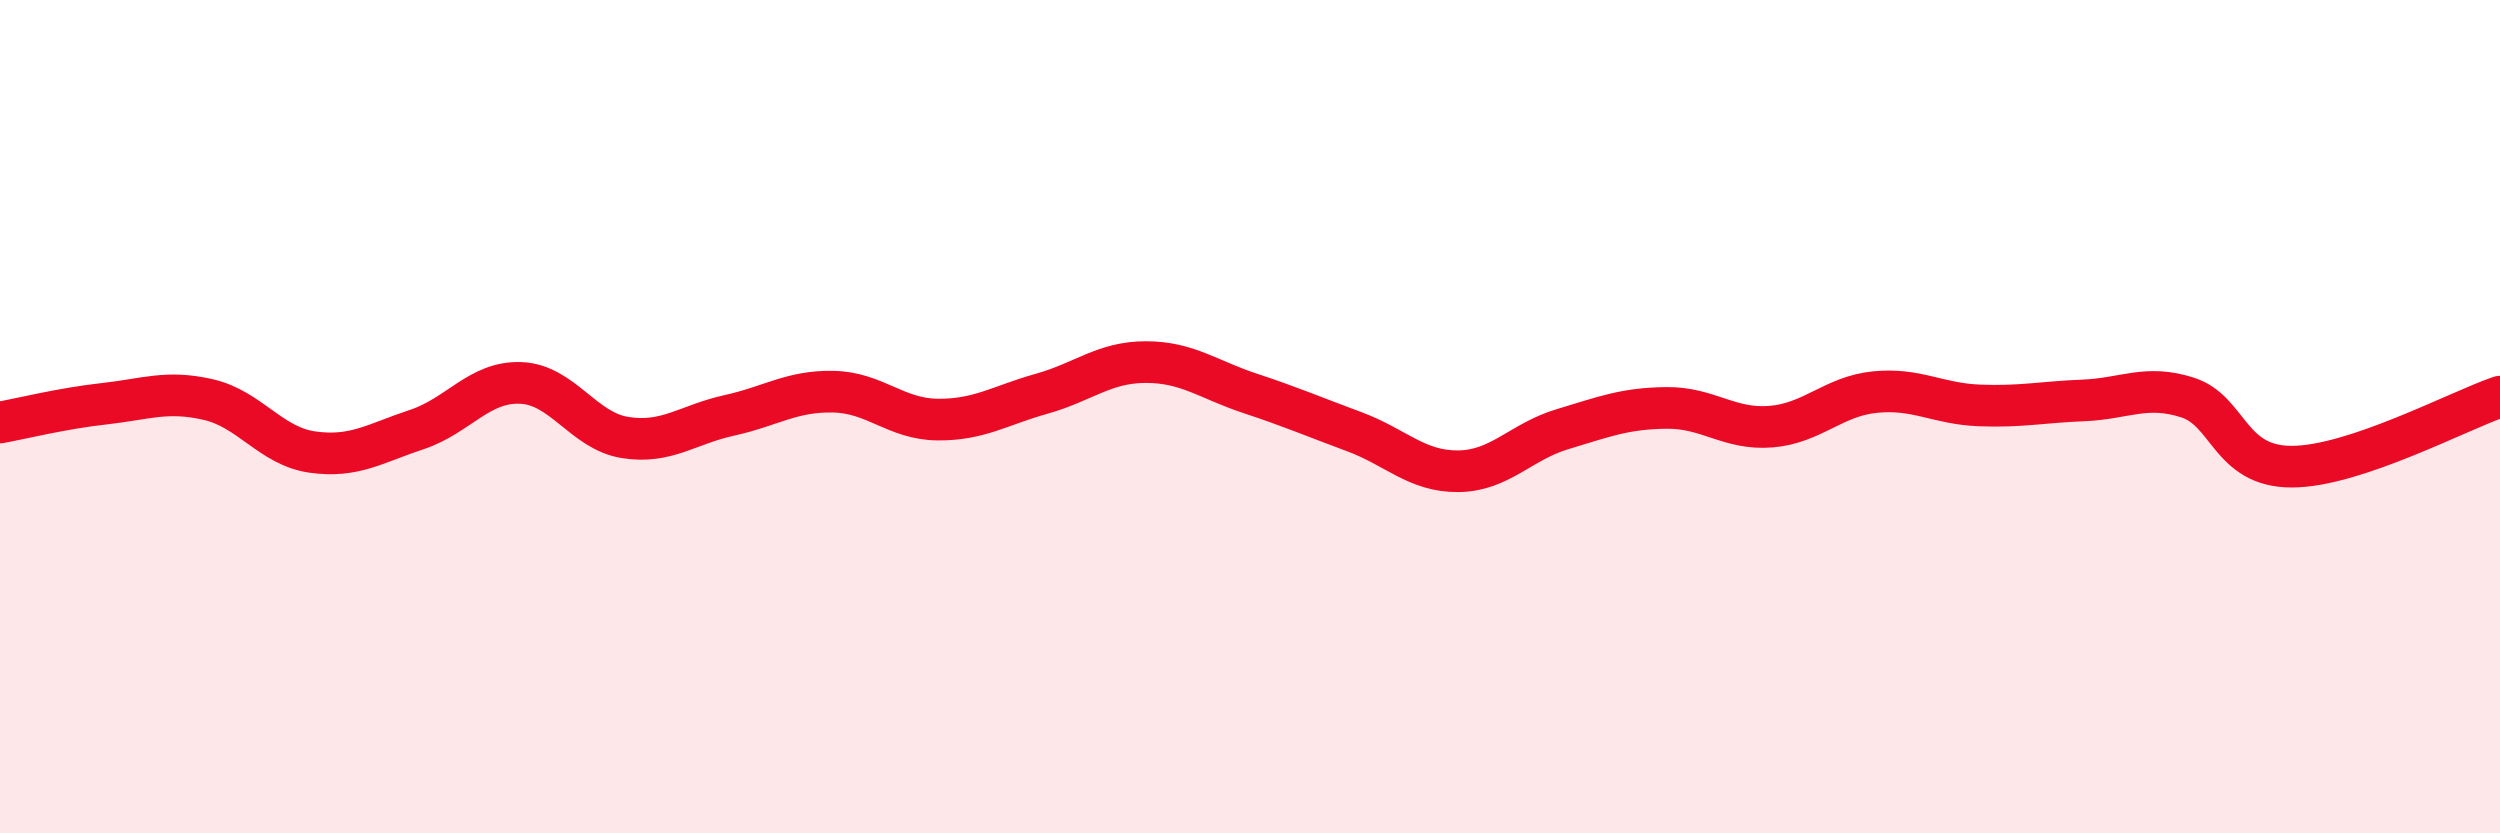
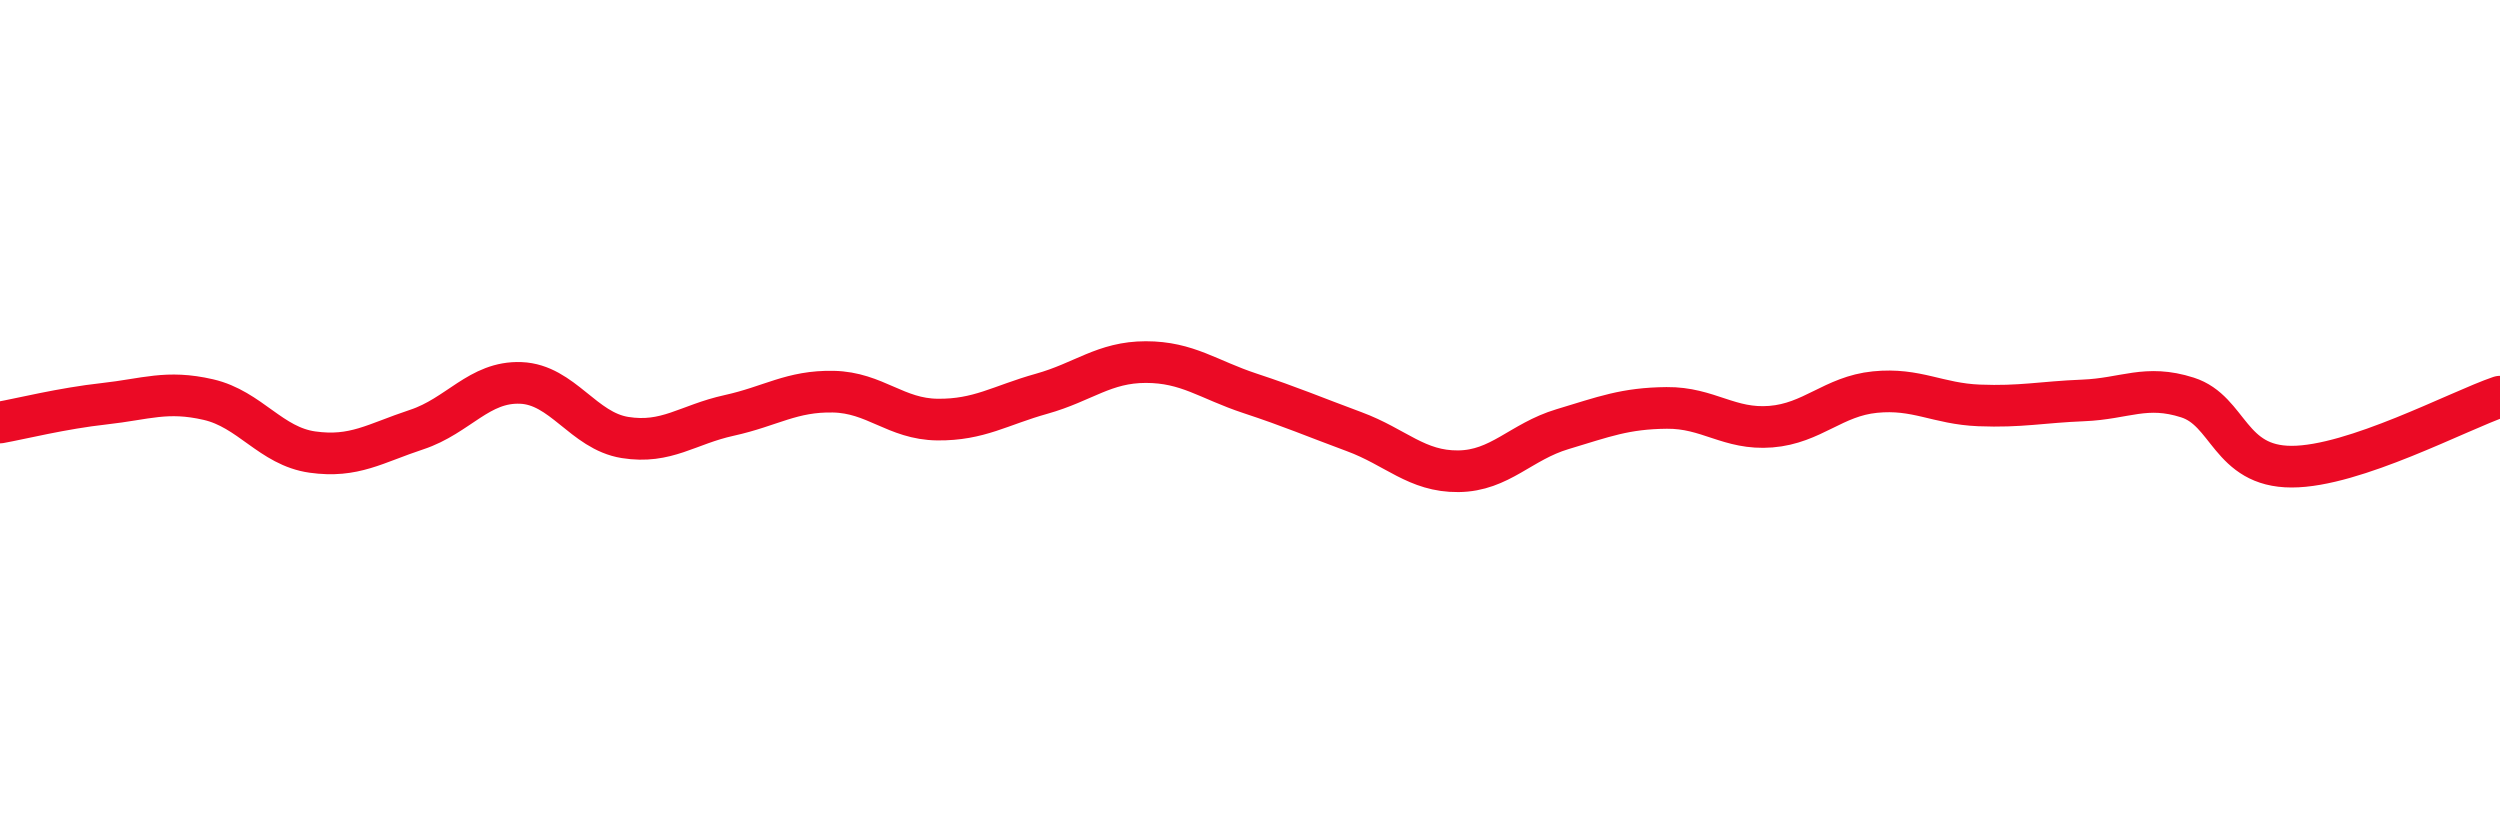
<svg xmlns="http://www.w3.org/2000/svg" width="60" height="20" viewBox="0 0 60 20">
-   <path d="M 0,10.14 C 0.5,10.05 1.5,9.8 2.5,9.69 C 3.5,9.58 4,9.36 5,9.59 C 6,9.82 6.5,10.71 7.5,10.85 C 8.5,10.99 9,10.64 10,10.31 C 11,9.98 11.5,9.15 12.5,9.19 C 13.5,9.23 14,10.34 15,10.5 C 16,10.66 16.5,10.19 17.5,9.97 C 18.5,9.75 19,9.38 20,9.4 C 21,9.42 21.5,10.06 22.5,10.07 C 23.5,10.08 24,9.73 25,9.45 C 26,9.17 26.5,8.69 27.5,8.69 C 28.5,8.69 29,9.11 30,9.44 C 31,9.77 31.5,9.99 32.5,10.36 C 33.5,10.73 34,11.32 35,11.31 C 36,11.3 36.5,10.6 37.5,10.3 C 38.5,10 39,9.8 40,9.79 C 41,9.78 41.5,10.32 42.5,10.24 C 43.5,10.16 44,9.51 45,9.41 C 46,9.31 46.5,9.69 47.5,9.73 C 48.5,9.77 49,9.65 50,9.61 C 51,9.57 51.5,9.22 52.5,9.54 C 53.5,9.86 53.5,11.2 55,11.2 C 56.5,11.2 59,9.86 60,9.52L60 20L0 20Z" fill="#EB0A25" opacity="0.1" stroke-linecap="round" stroke-linejoin="round" />
  <path d="M 0,10.14 C 0.5,10.05 1.5,9.8 2.5,9.69 C 3.5,9.58 4,9.36 5,9.59 C 6,9.82 6.5,10.71 7.5,10.85 C 8.5,10.99 9,10.64 10,10.31 C 11,9.98 11.5,9.15 12.5,9.19 C 13.5,9.23 14,10.34 15,10.5 C 16,10.66 16.5,10.19 17.5,9.97 C 18.5,9.75 19,9.38 20,9.4 C 21,9.42 21.5,10.06 22.5,10.07 C 23.5,10.08 24,9.73 25,9.45 C 26,9.17 26.5,8.69 27.5,8.69 C 28.5,8.69 29,9.11 30,9.44 C 31,9.77 31.5,9.99 32.5,10.36 C 33.5,10.73 34,11.32 35,11.31 C 36,11.3 36.5,10.6 37.5,10.3 C 38.5,10 39,9.8 40,9.79 C 41,9.78 41.5,10.32 42.5,10.24 C 43.5,10.16 44,9.51 45,9.41 C 46,9.31 46.5,9.69 47.5,9.73 C 48.5,9.77 49,9.65 50,9.61 C 51,9.57 51.5,9.22 52.5,9.54 C 53.5,9.86 53.5,11.2 55,11.2 C 56.5,11.2 59,9.86 60,9.52" stroke="#EB0A25" stroke-width="1" fill="none" stroke-linecap="round" stroke-linejoin="round" />
</svg>